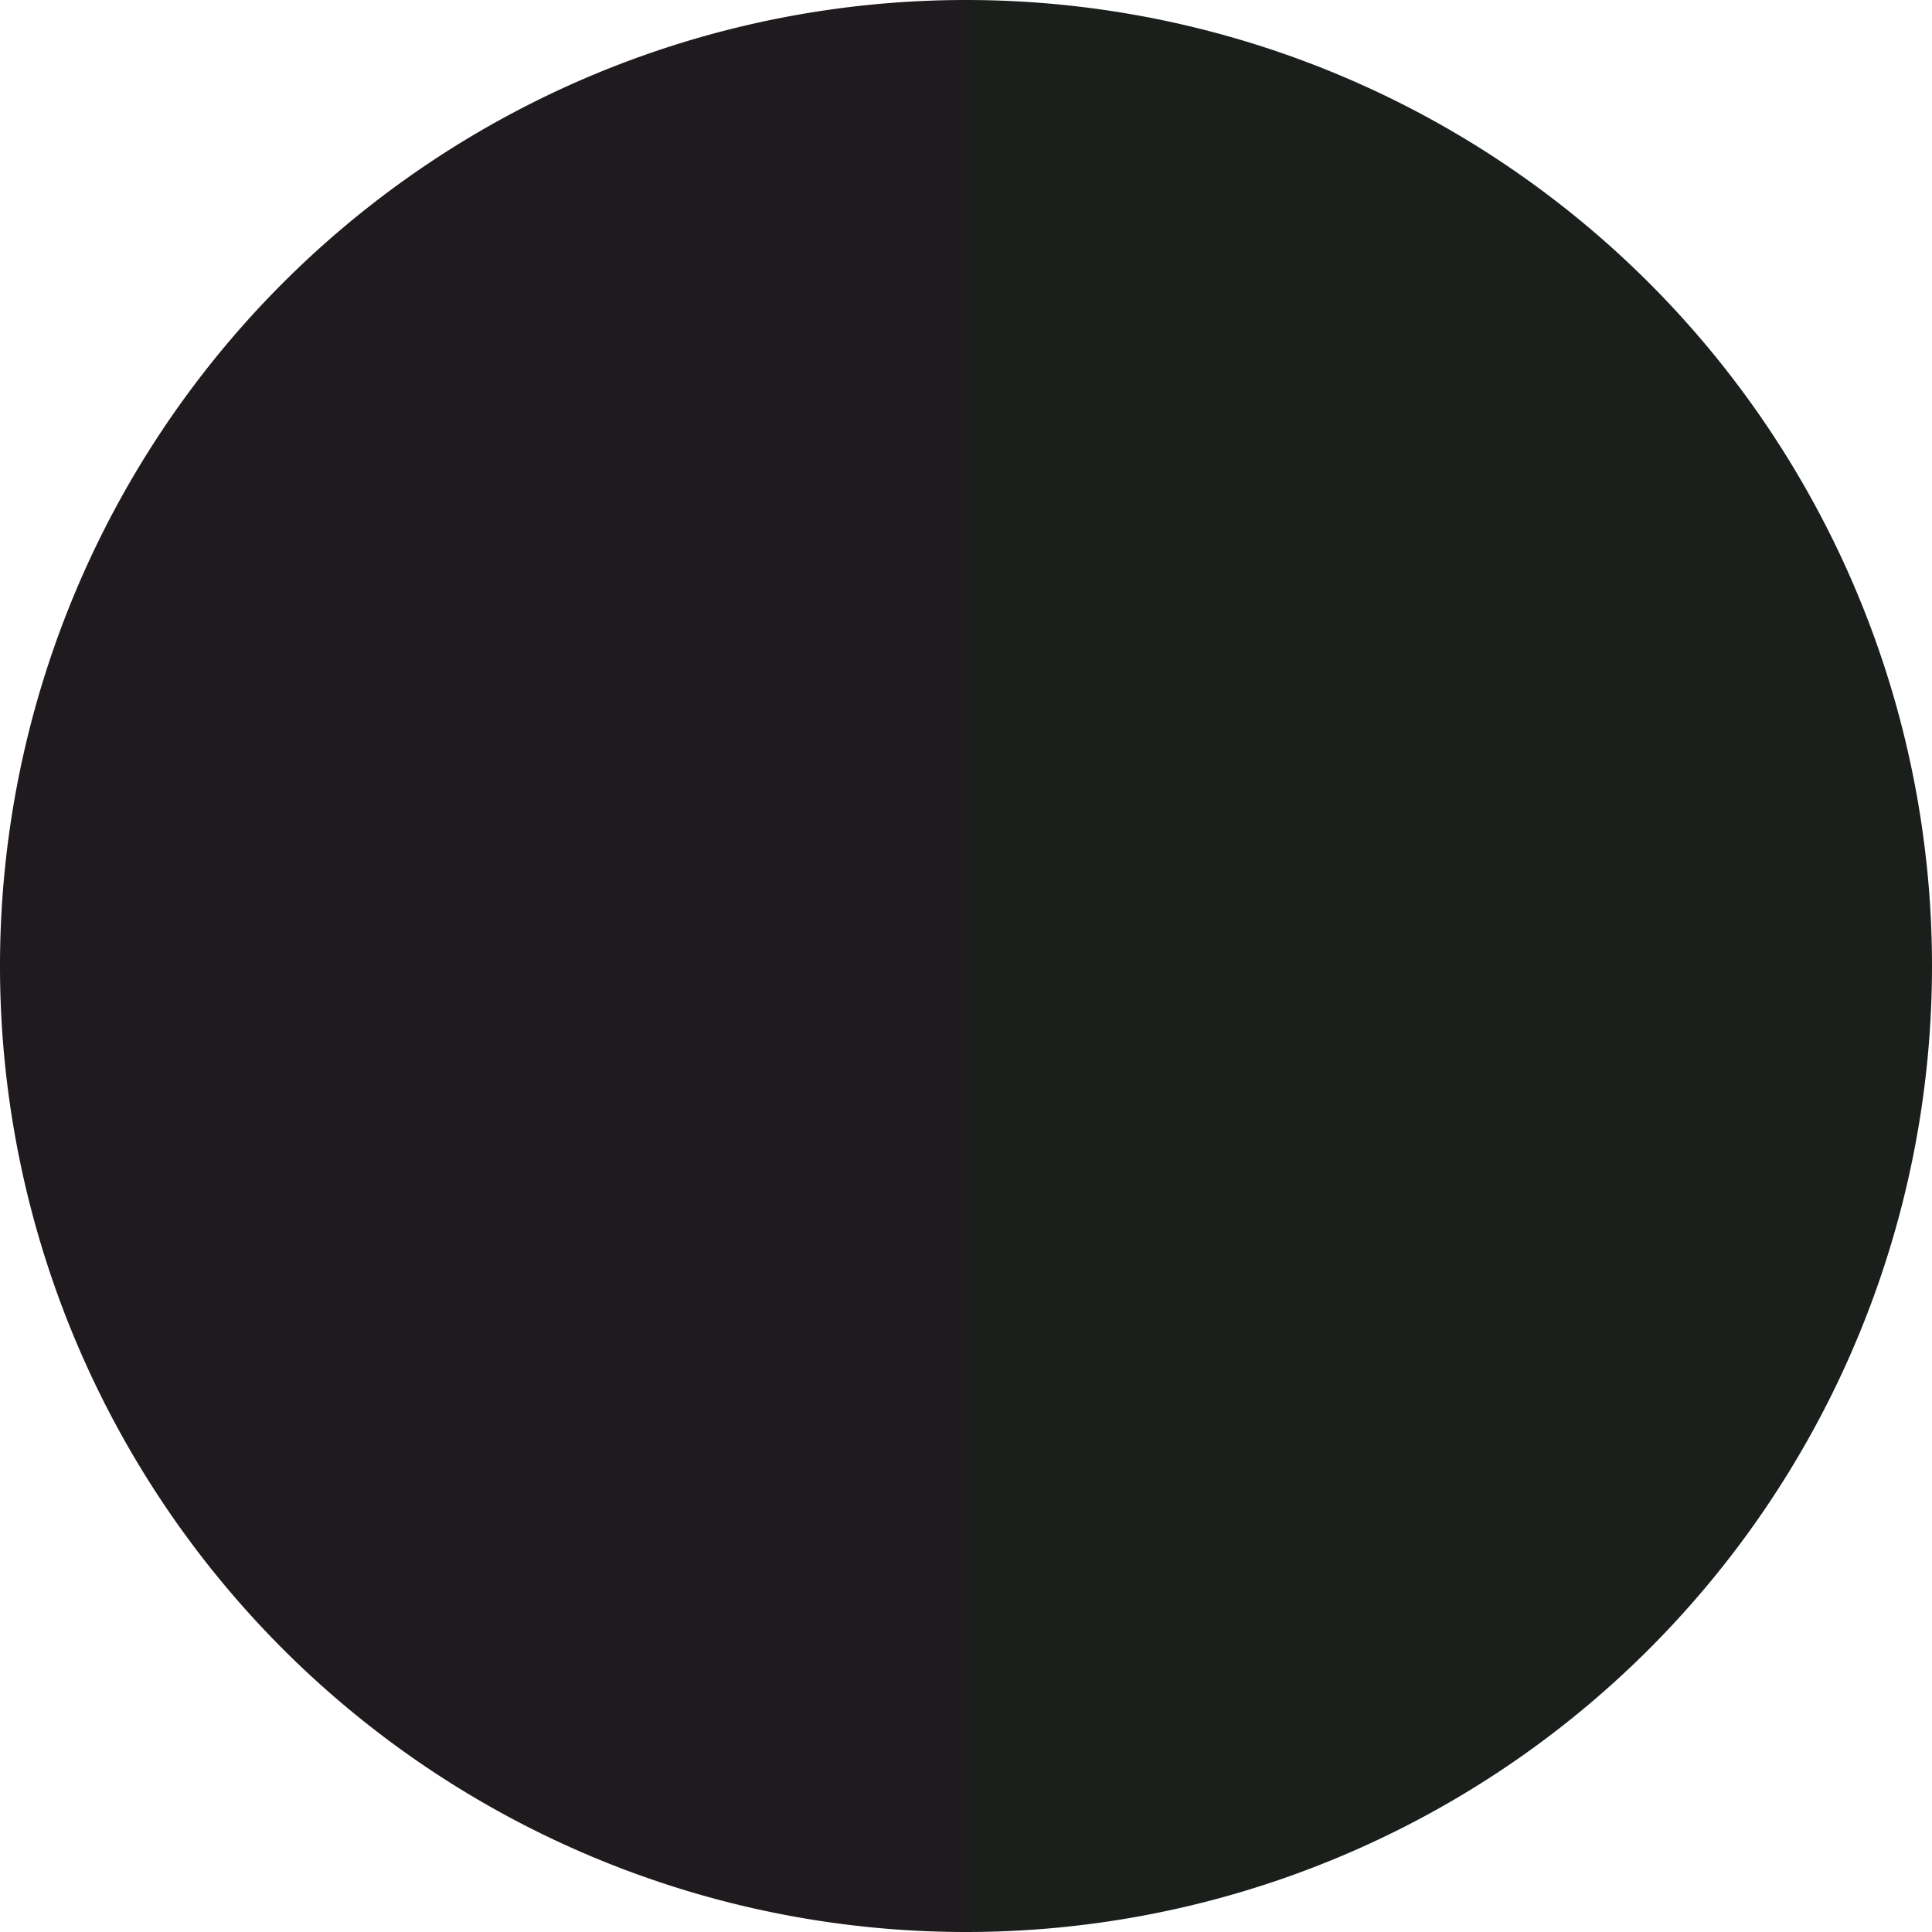
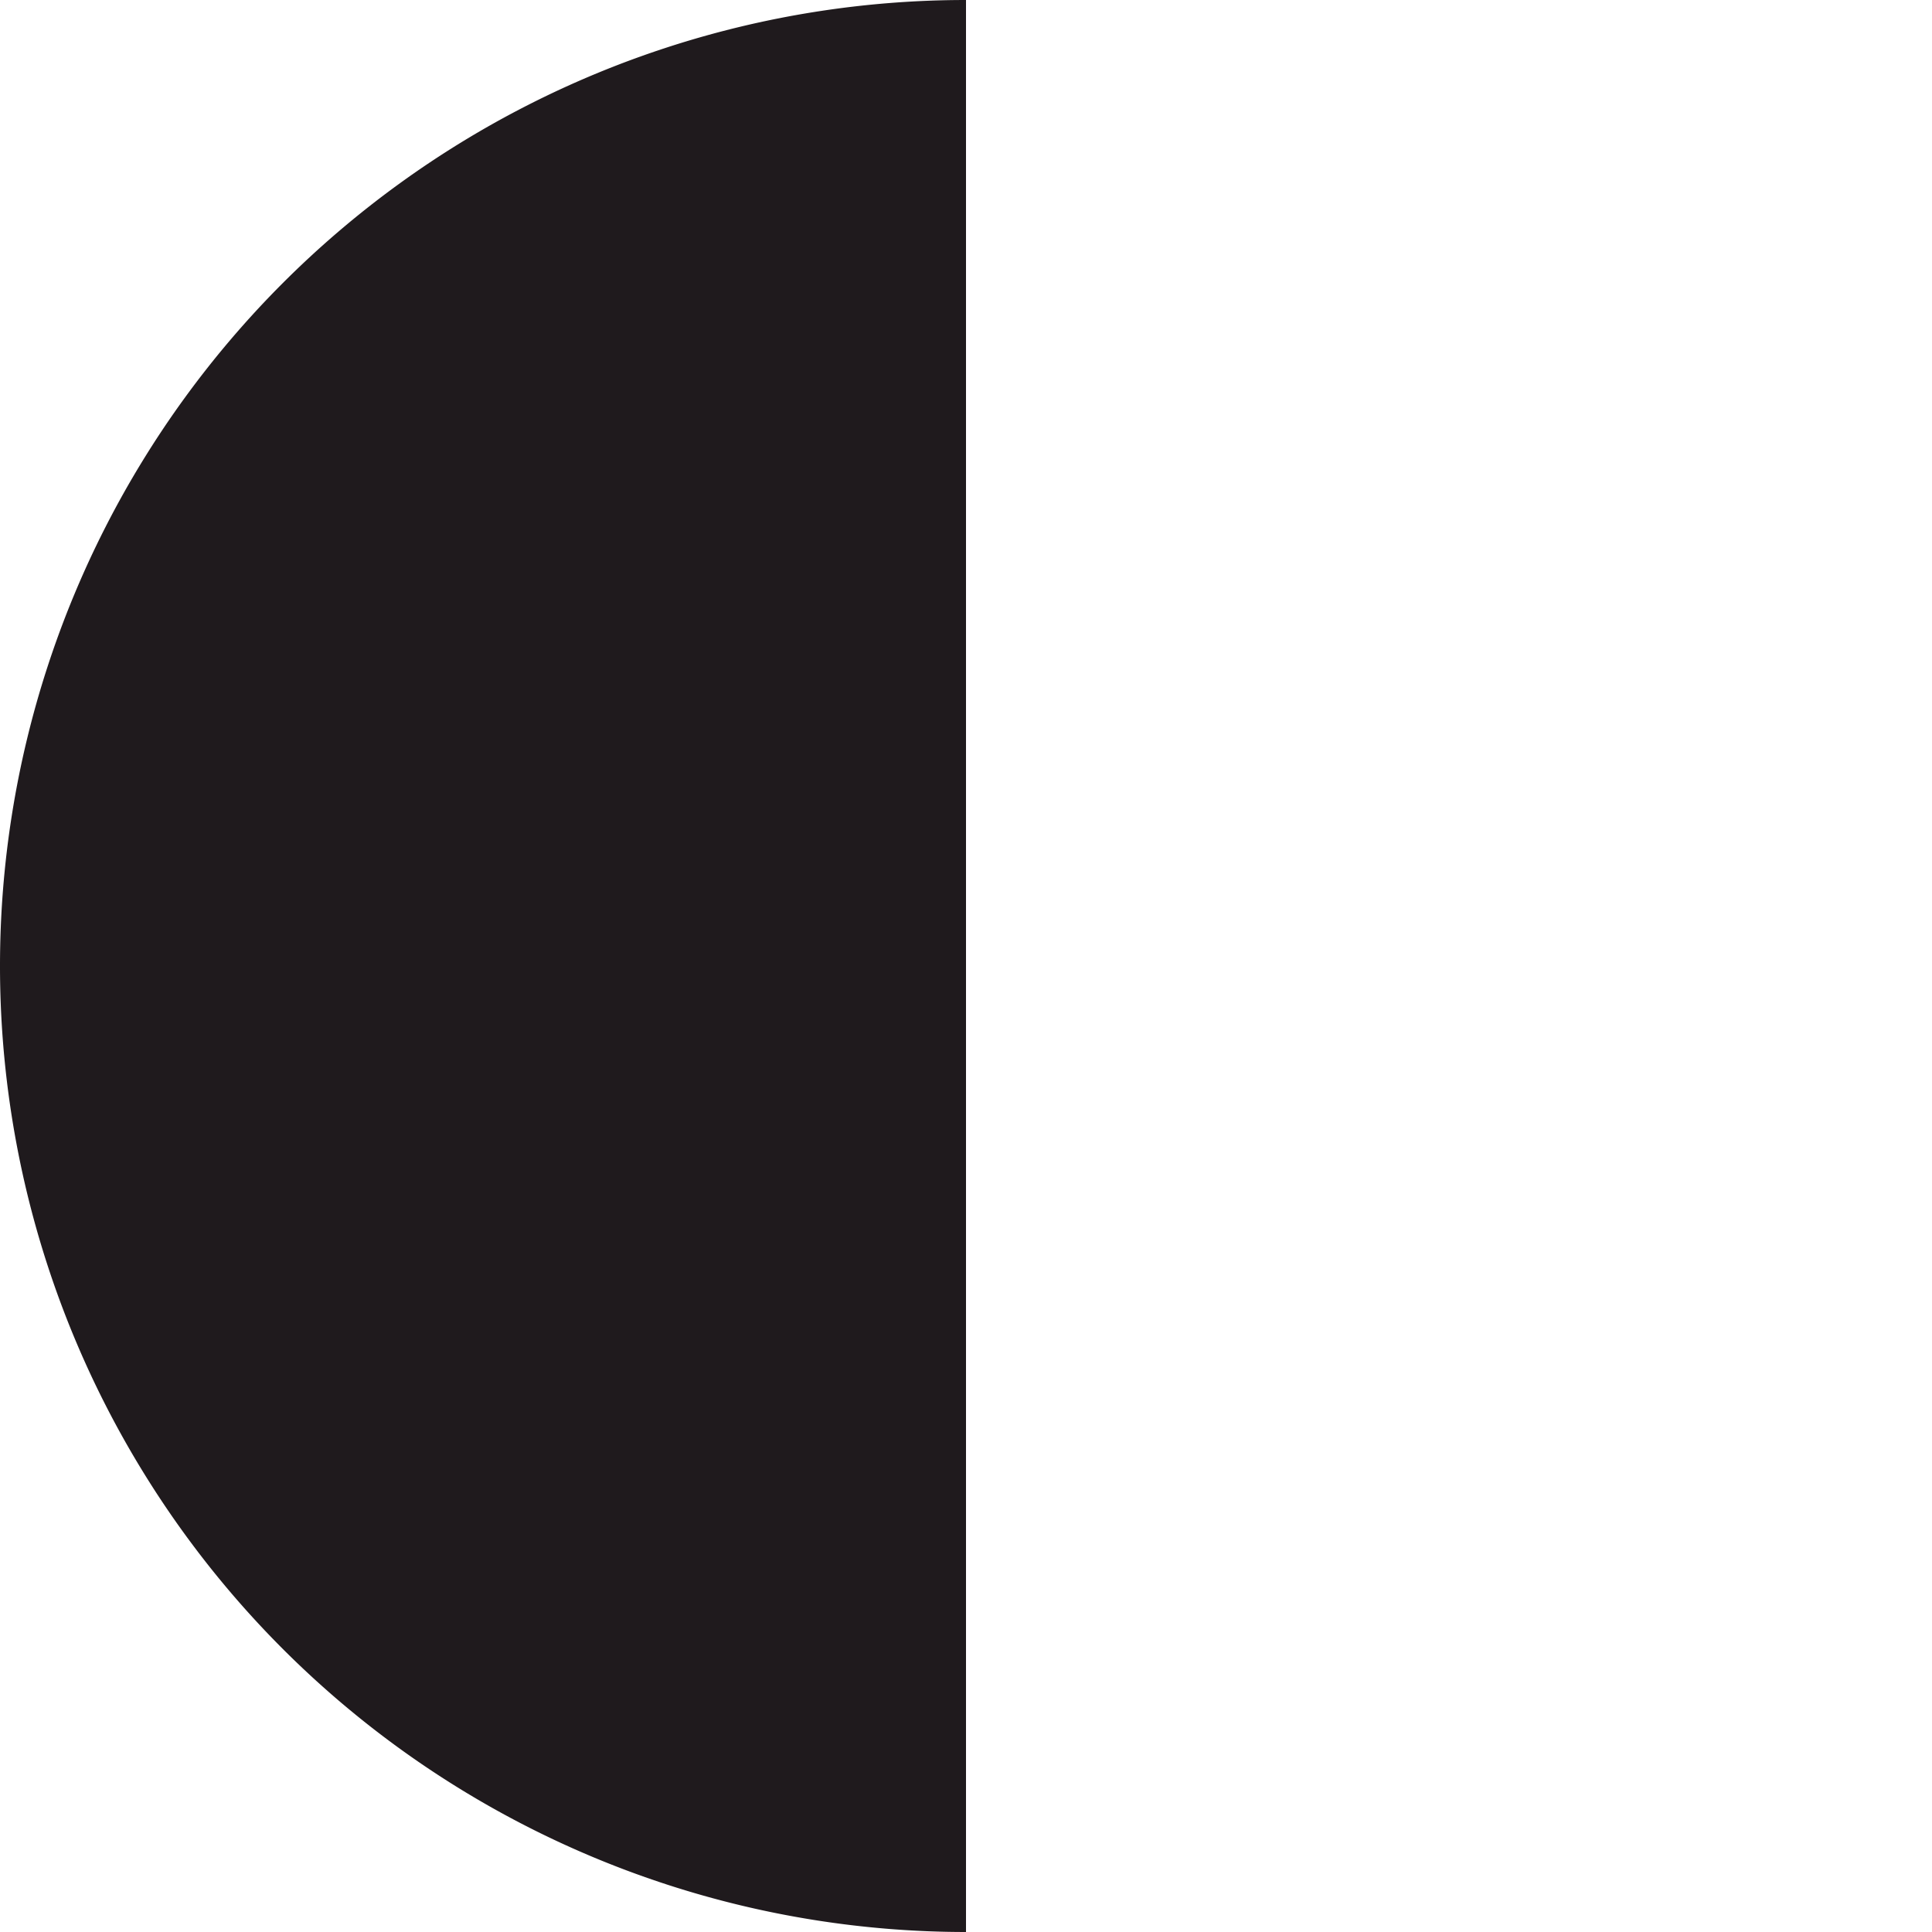
<svg xmlns="http://www.w3.org/2000/svg" width="500" height="500" viewBox="-1 -1 2 2">
-   <path d="M 0 -1               A 1,1 0 0,1 0 1             L 0,0              z" fill="#1a1f1c" />
  <path d="M 0 1               A 1,1 0 0,1 -0 -1             L 0,0              z" fill="#1f1a1d" />
</svg>